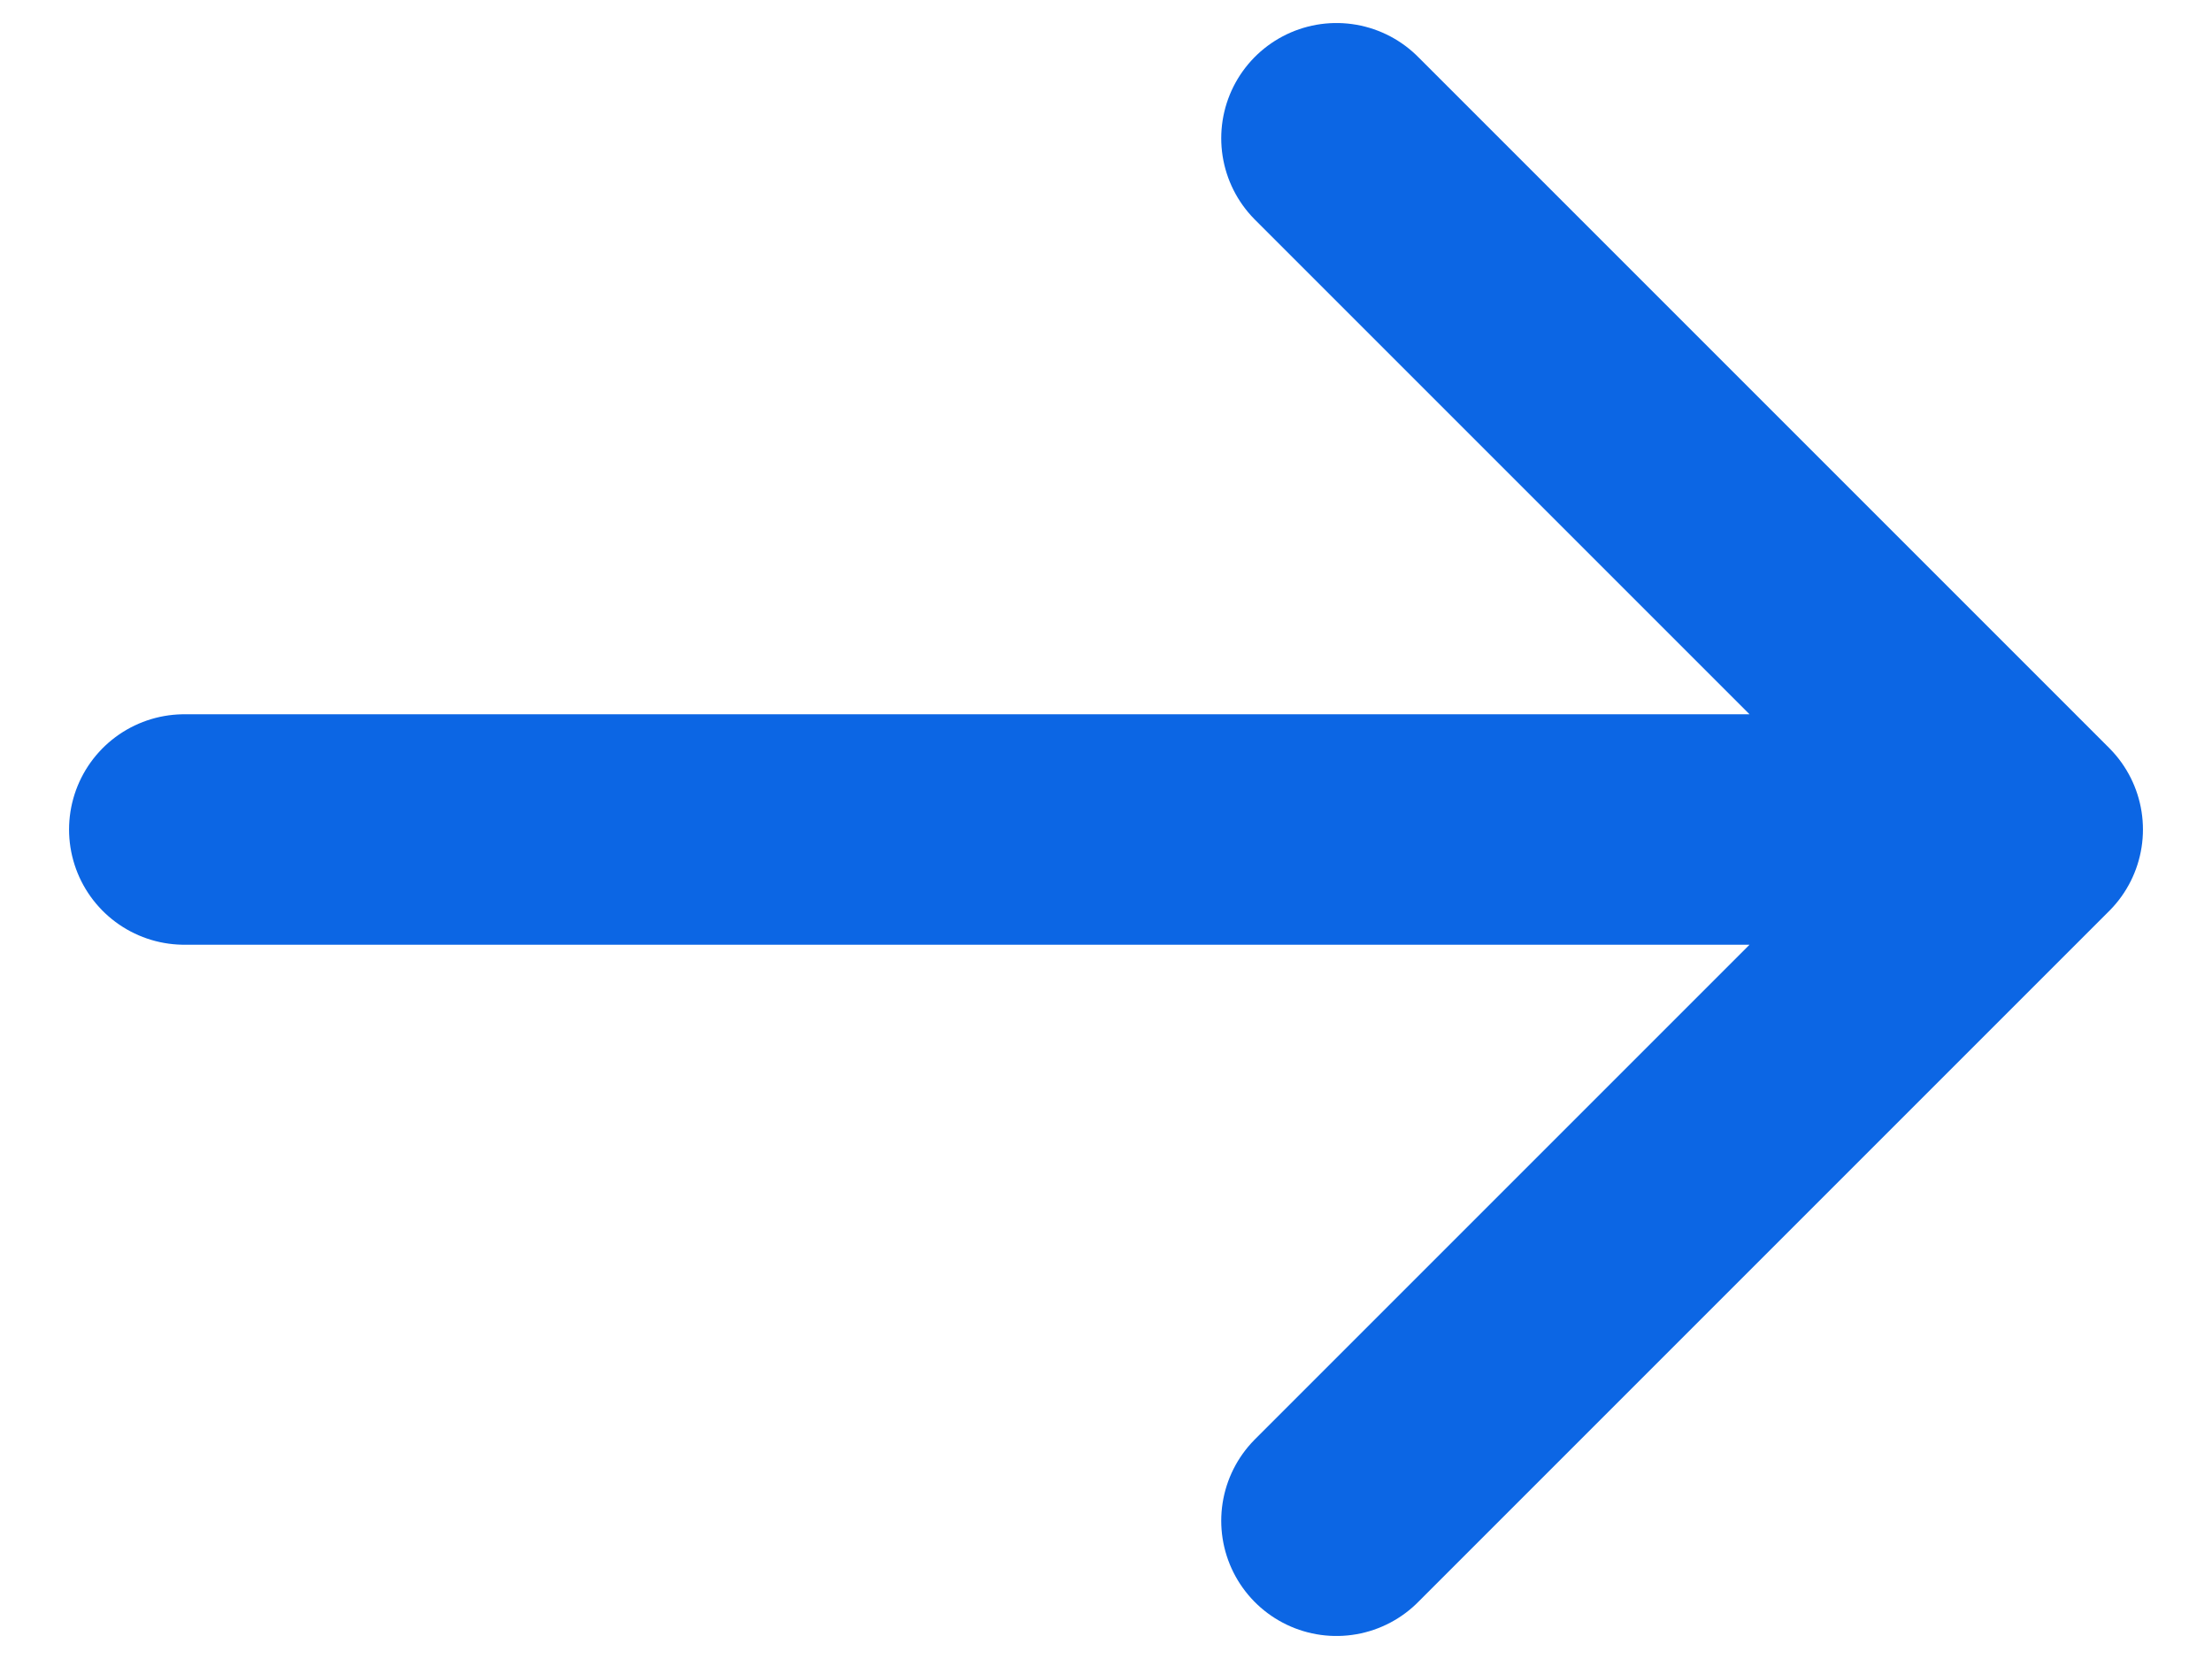
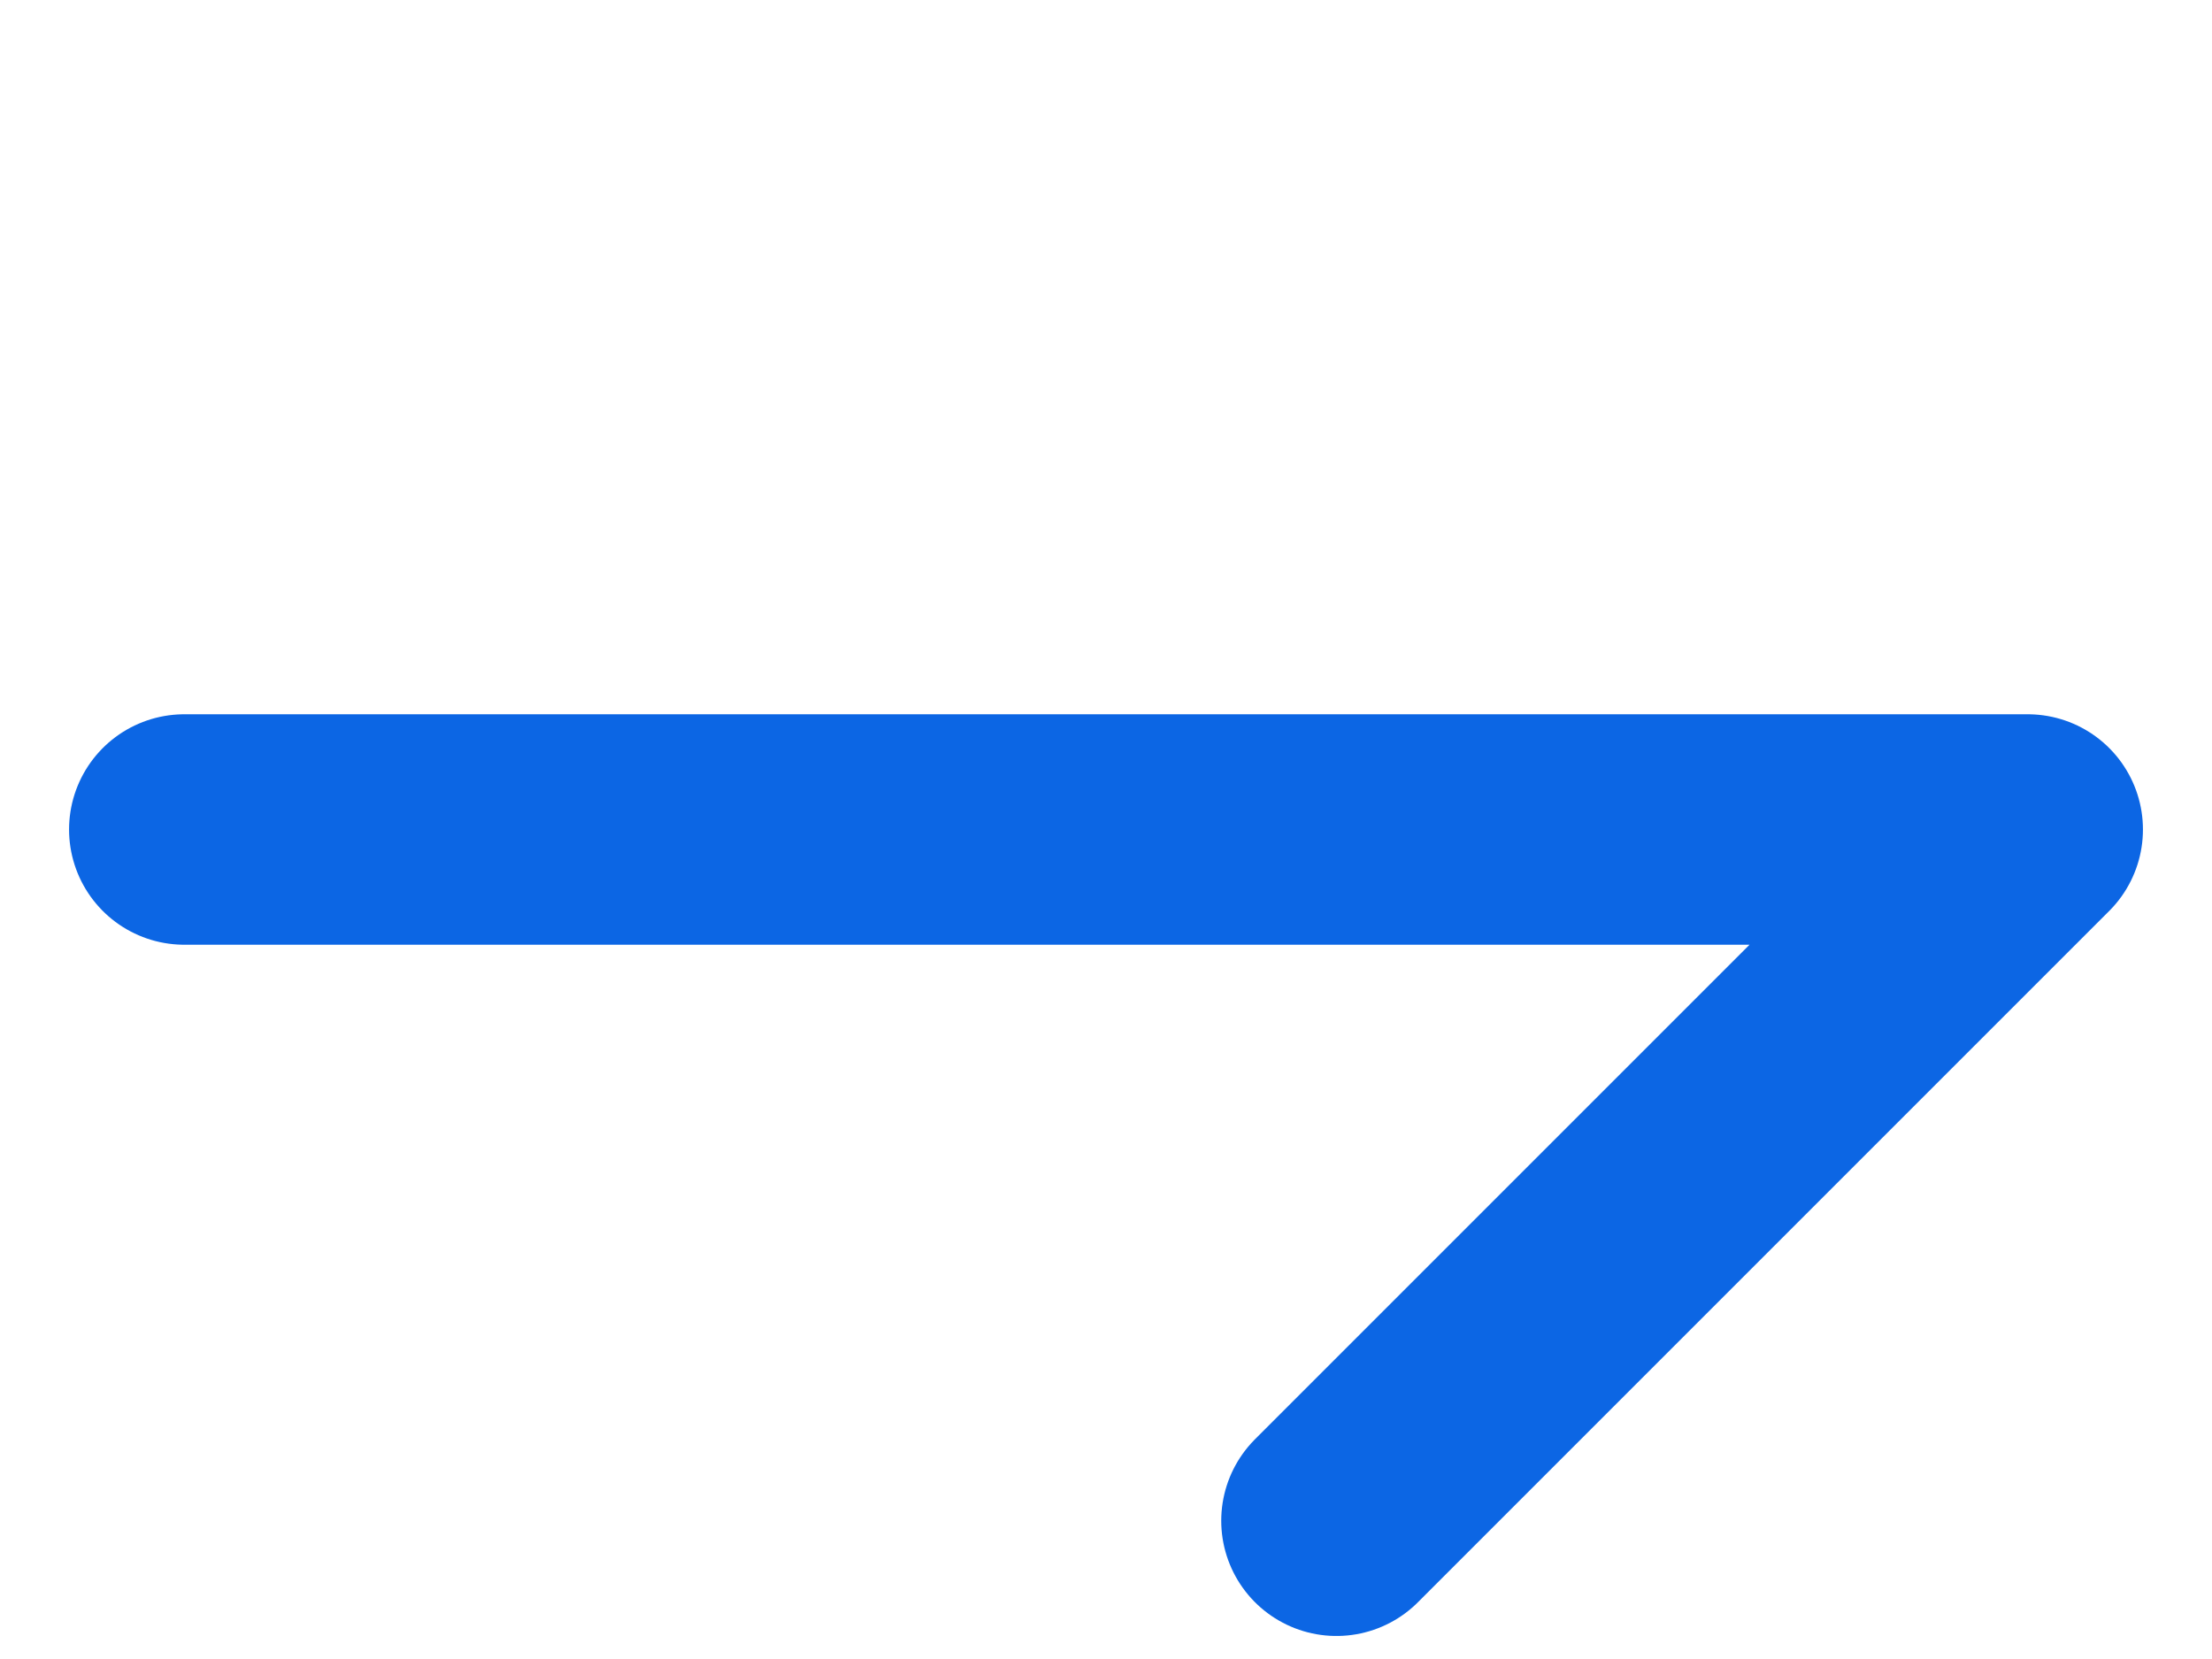
<svg xmlns="http://www.w3.org/2000/svg" width="16" height="12" viewBox="0 0 16 12" fill="none">
-   <path d="M1.333 6H14.667M14.667 6L9.667 1M14.667 6L9.667 11" stroke="#0C66E4" stroke-width="1.667" stroke-linecap="round" stroke-linejoin="round" />
+   <path d="M1.333 6H14.667M14.667 6M14.667 6L9.667 11" stroke="#0C66E4" stroke-width="1.667" stroke-linecap="round" stroke-linejoin="round" />
</svg>